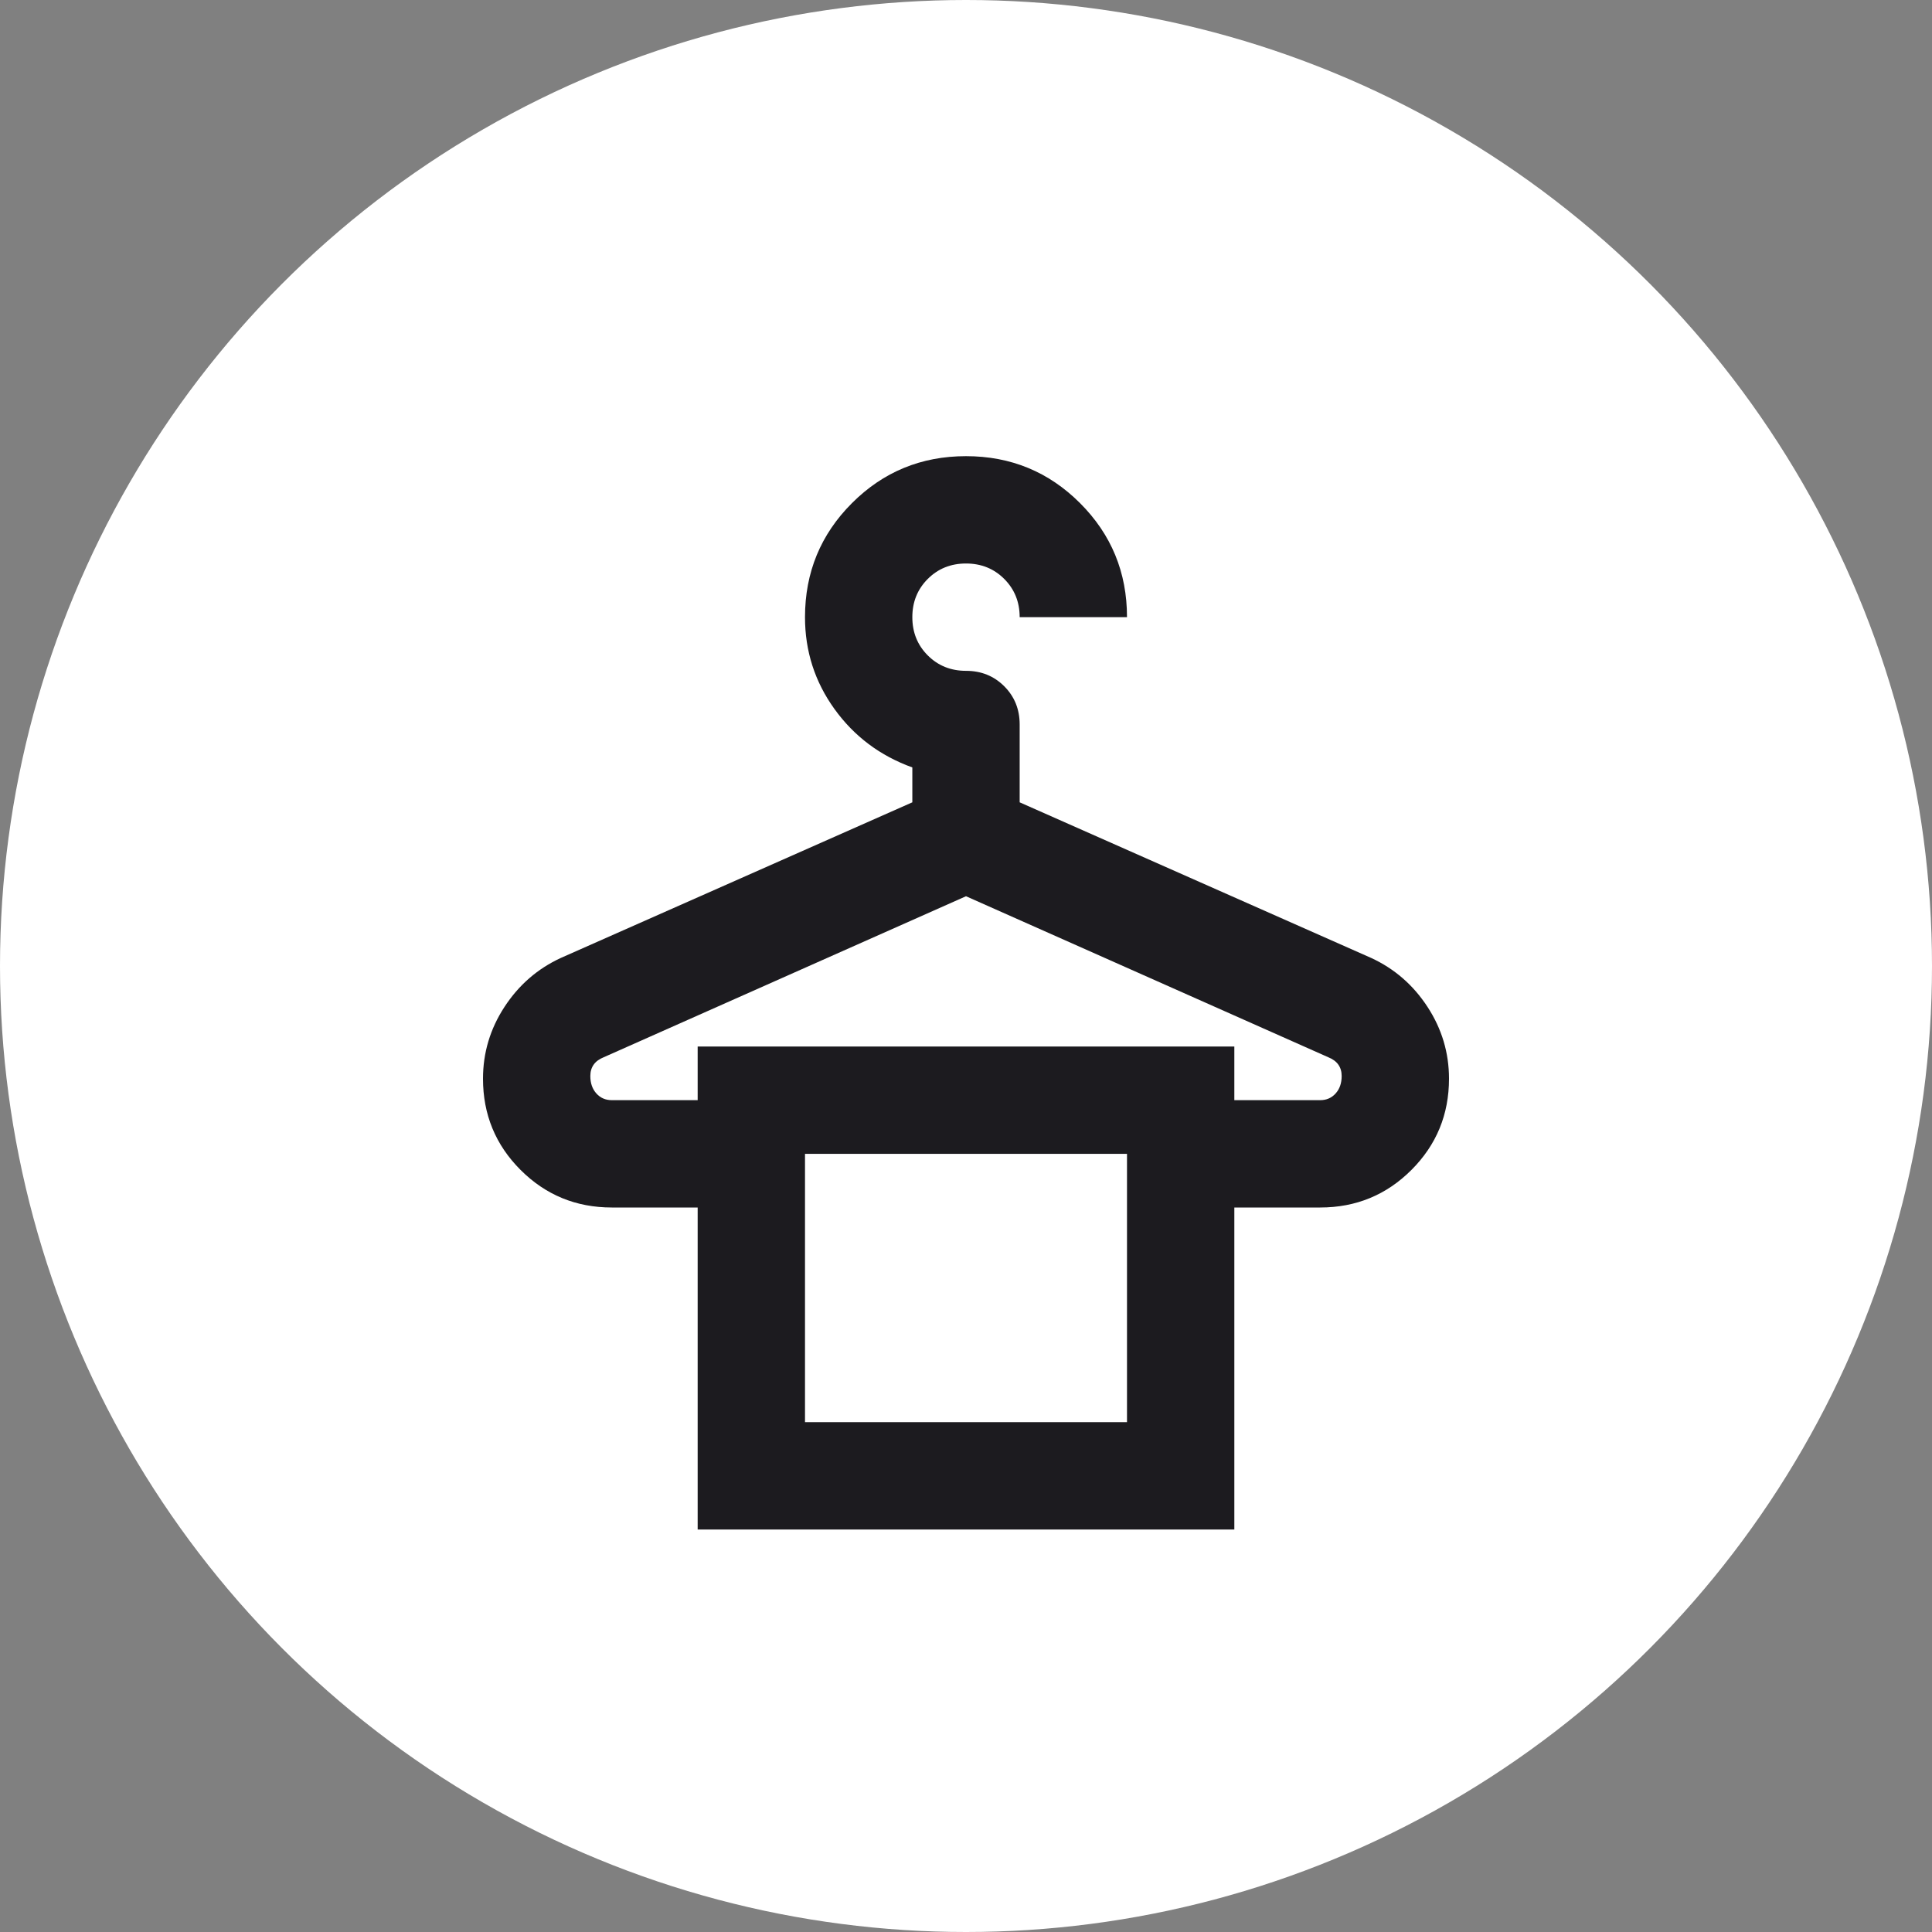
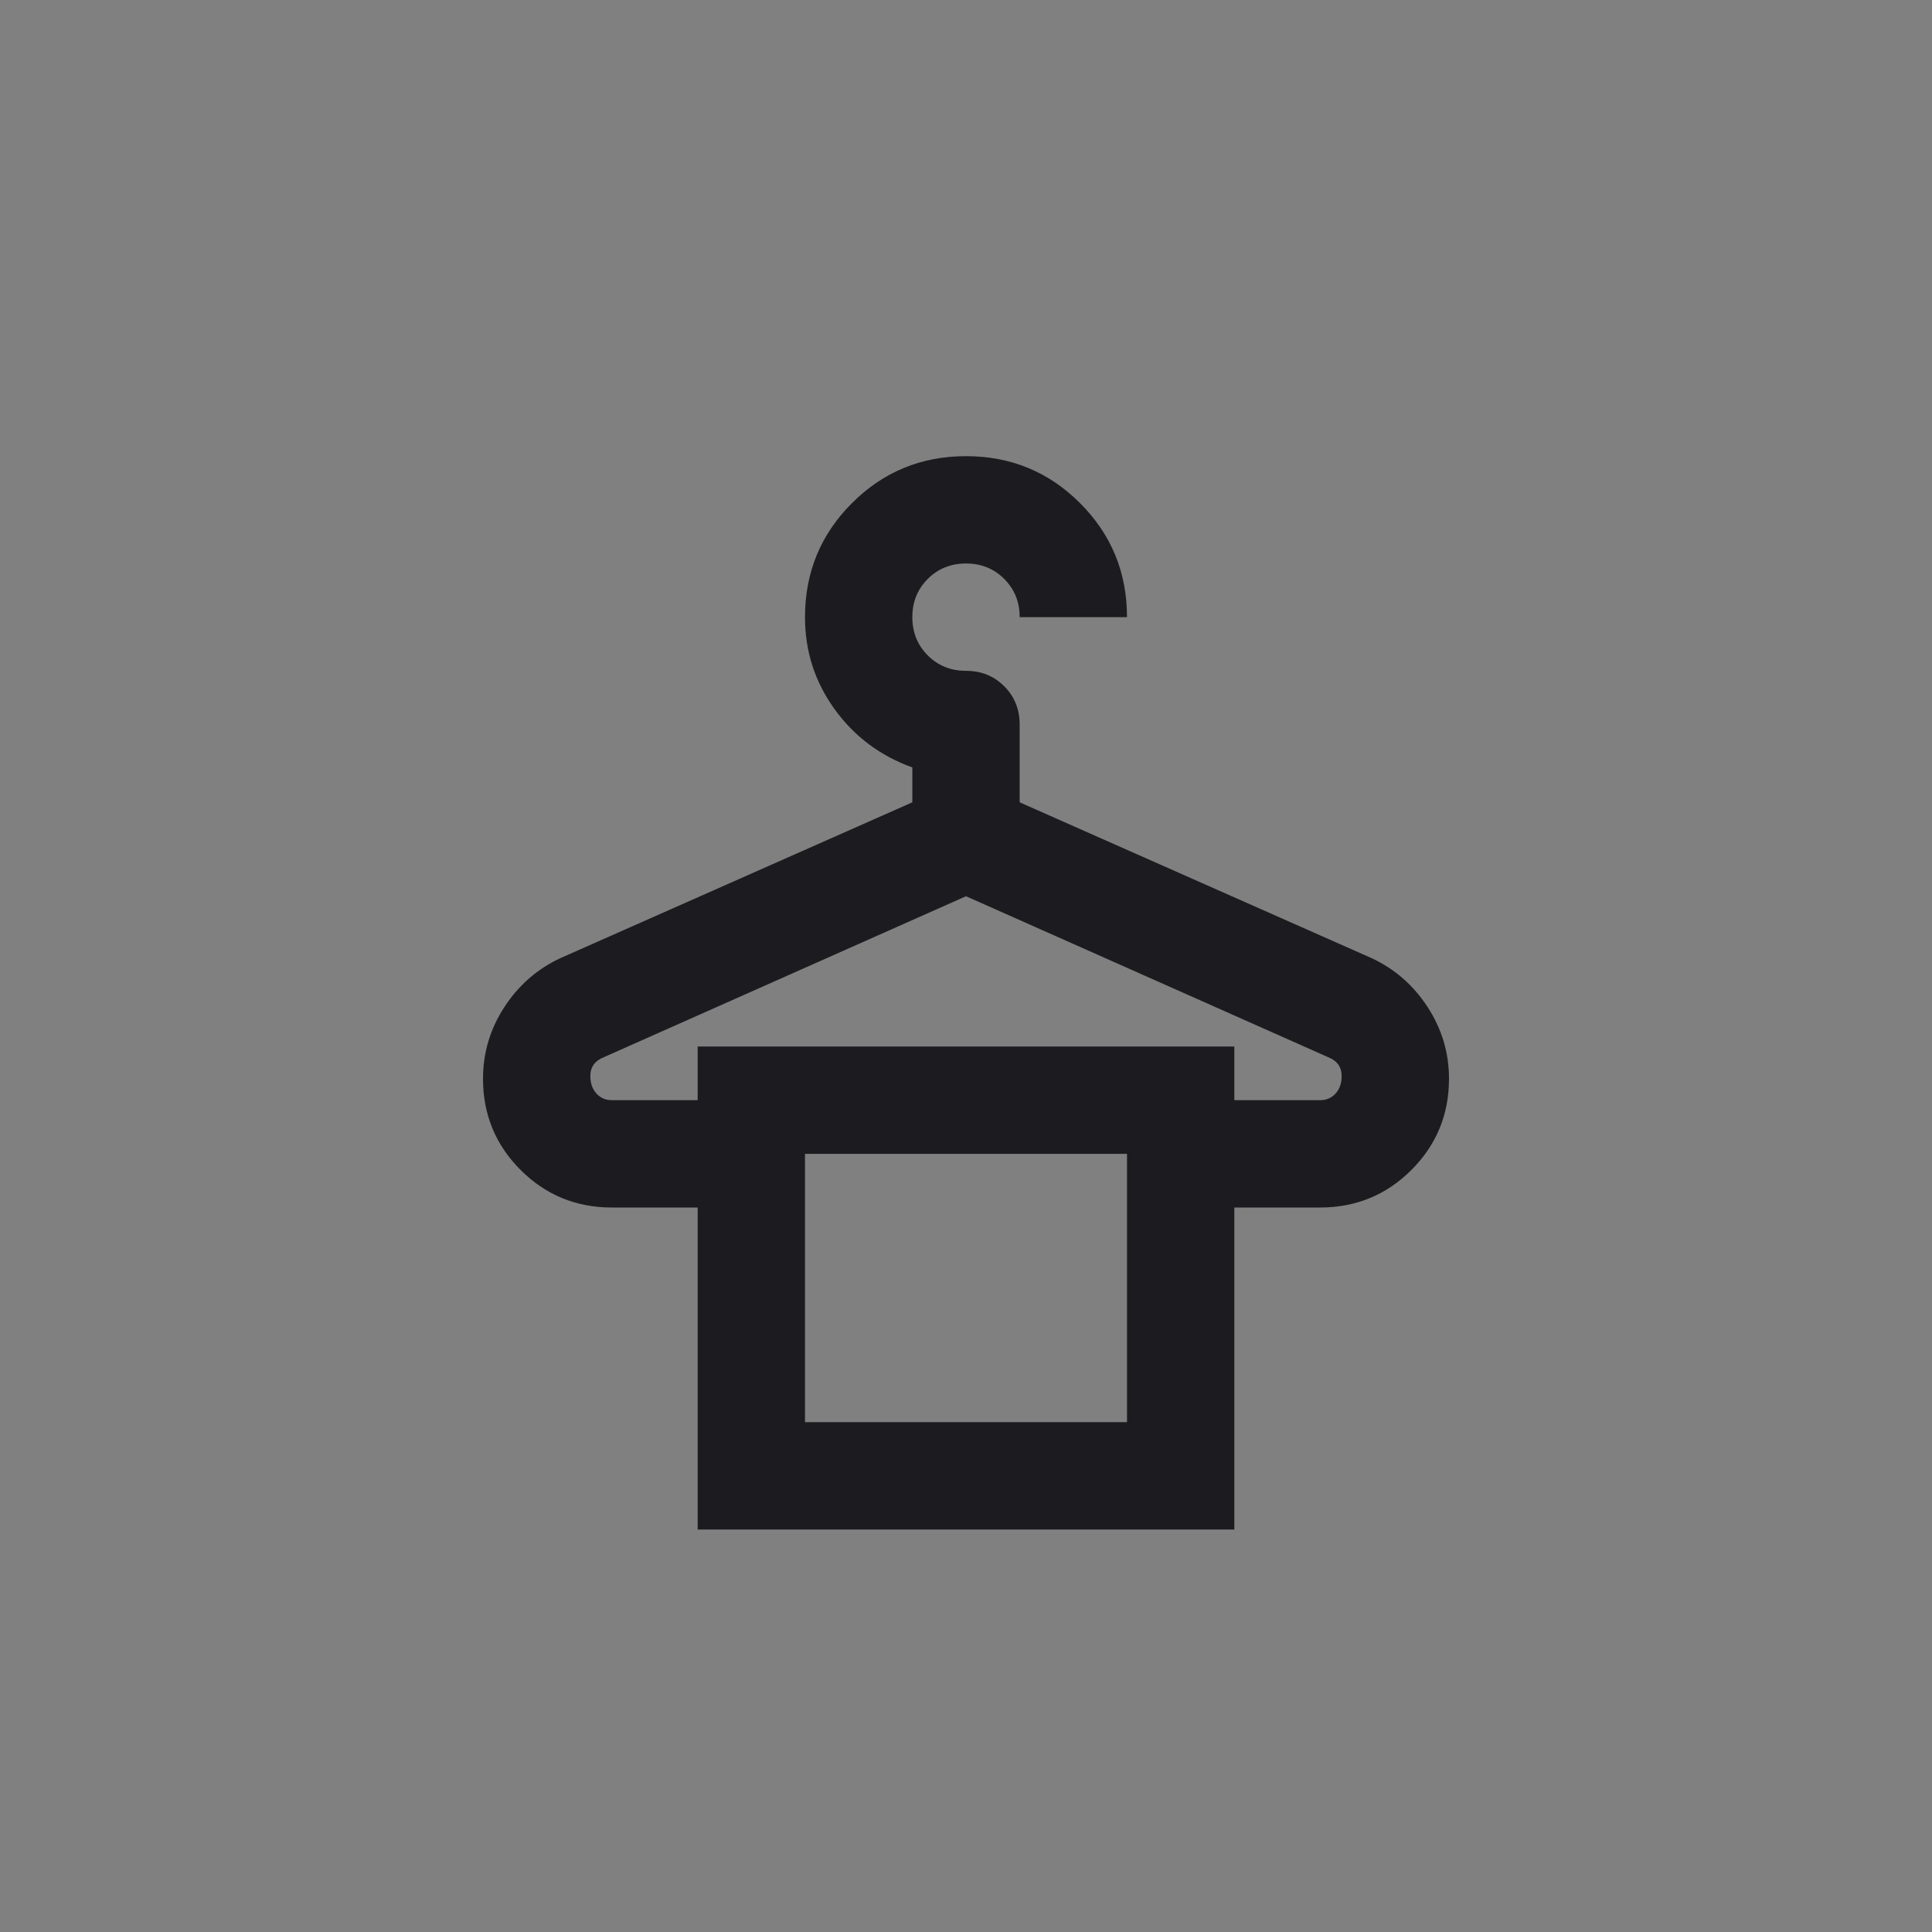
<svg xmlns="http://www.w3.org/2000/svg" width="72" height="72" viewBox="0 0 72 72" fill="none">
  <rect x="0" y="0" width="72" height="72" fill="#808080" stroke="none" />
-   <circle cx="36" cy="36" r="36" fill="white" />
  <mask id="mask0_2873_3695" style="mask-type:alpha" maskUnits="userSpaceOnUse" x="12" y="13" width="48" height="48">
    <rect x="12" y="13" width="48" height="48" fill="#D9D9D9" />
  </mask>
  <g mask="url(#mask0_2873_3695)">
    <path d="M26 57V45H22.8C21.467 45 20.333 44.533 19.4 43.6C18.467 42.667 18 41.533 18 40.2C18 39.233 18.267 38.342 18.8 37.525C19.333 36.708 20.033 36.1 20.9 35.7L34 29.9V28.6C32.8 28.167 31.833 27.442 31.1 26.425C30.367 25.408 30 24.267 30 23C30 21.333 30.583 19.917 31.75 18.75C32.917 17.583 34.333 17 36 17C37.667 17 39.083 17.583 40.25 18.75C41.417 19.917 42 21.333 42 23H38C38 22.433 37.808 21.958 37.425 21.575C37.042 21.192 36.567 21 36 21C35.433 21 34.958 21.192 34.575 21.575C34.192 21.958 34 22.433 34 23C34 23.567 34.192 24.042 34.575 24.425C34.958 24.808 35.433 25 36 25C36.567 25 37.042 25.192 37.425 25.575C37.808 25.958 38 26.433 38 27V29.9L51.1 35.7C51.967 36.1 52.667 36.708 53.2 37.525C53.733 38.342 54 39.233 54 40.2C54 41.533 53.533 42.667 52.6 43.6C51.667 44.533 50.533 45 49.2 45H46V57H26ZM22.8 41H26V39H46V41H49.2C49.433 41 49.625 40.917 49.775 40.75C49.925 40.583 50 40.367 50 40.1C50 39.933 49.958 39.792 49.875 39.675C49.792 39.558 49.667 39.467 49.5 39.4L36 33.4L22.5 39.4C22.333 39.467 22.208 39.558 22.125 39.675C22.042 39.792 22 39.933 22 40.1C22 40.367 22.075 40.583 22.225 40.75C22.375 40.917 22.567 41 22.8 41ZM30 53H42V43H30V53Z" fill="#1C1B1F" />
  </g>
</svg>